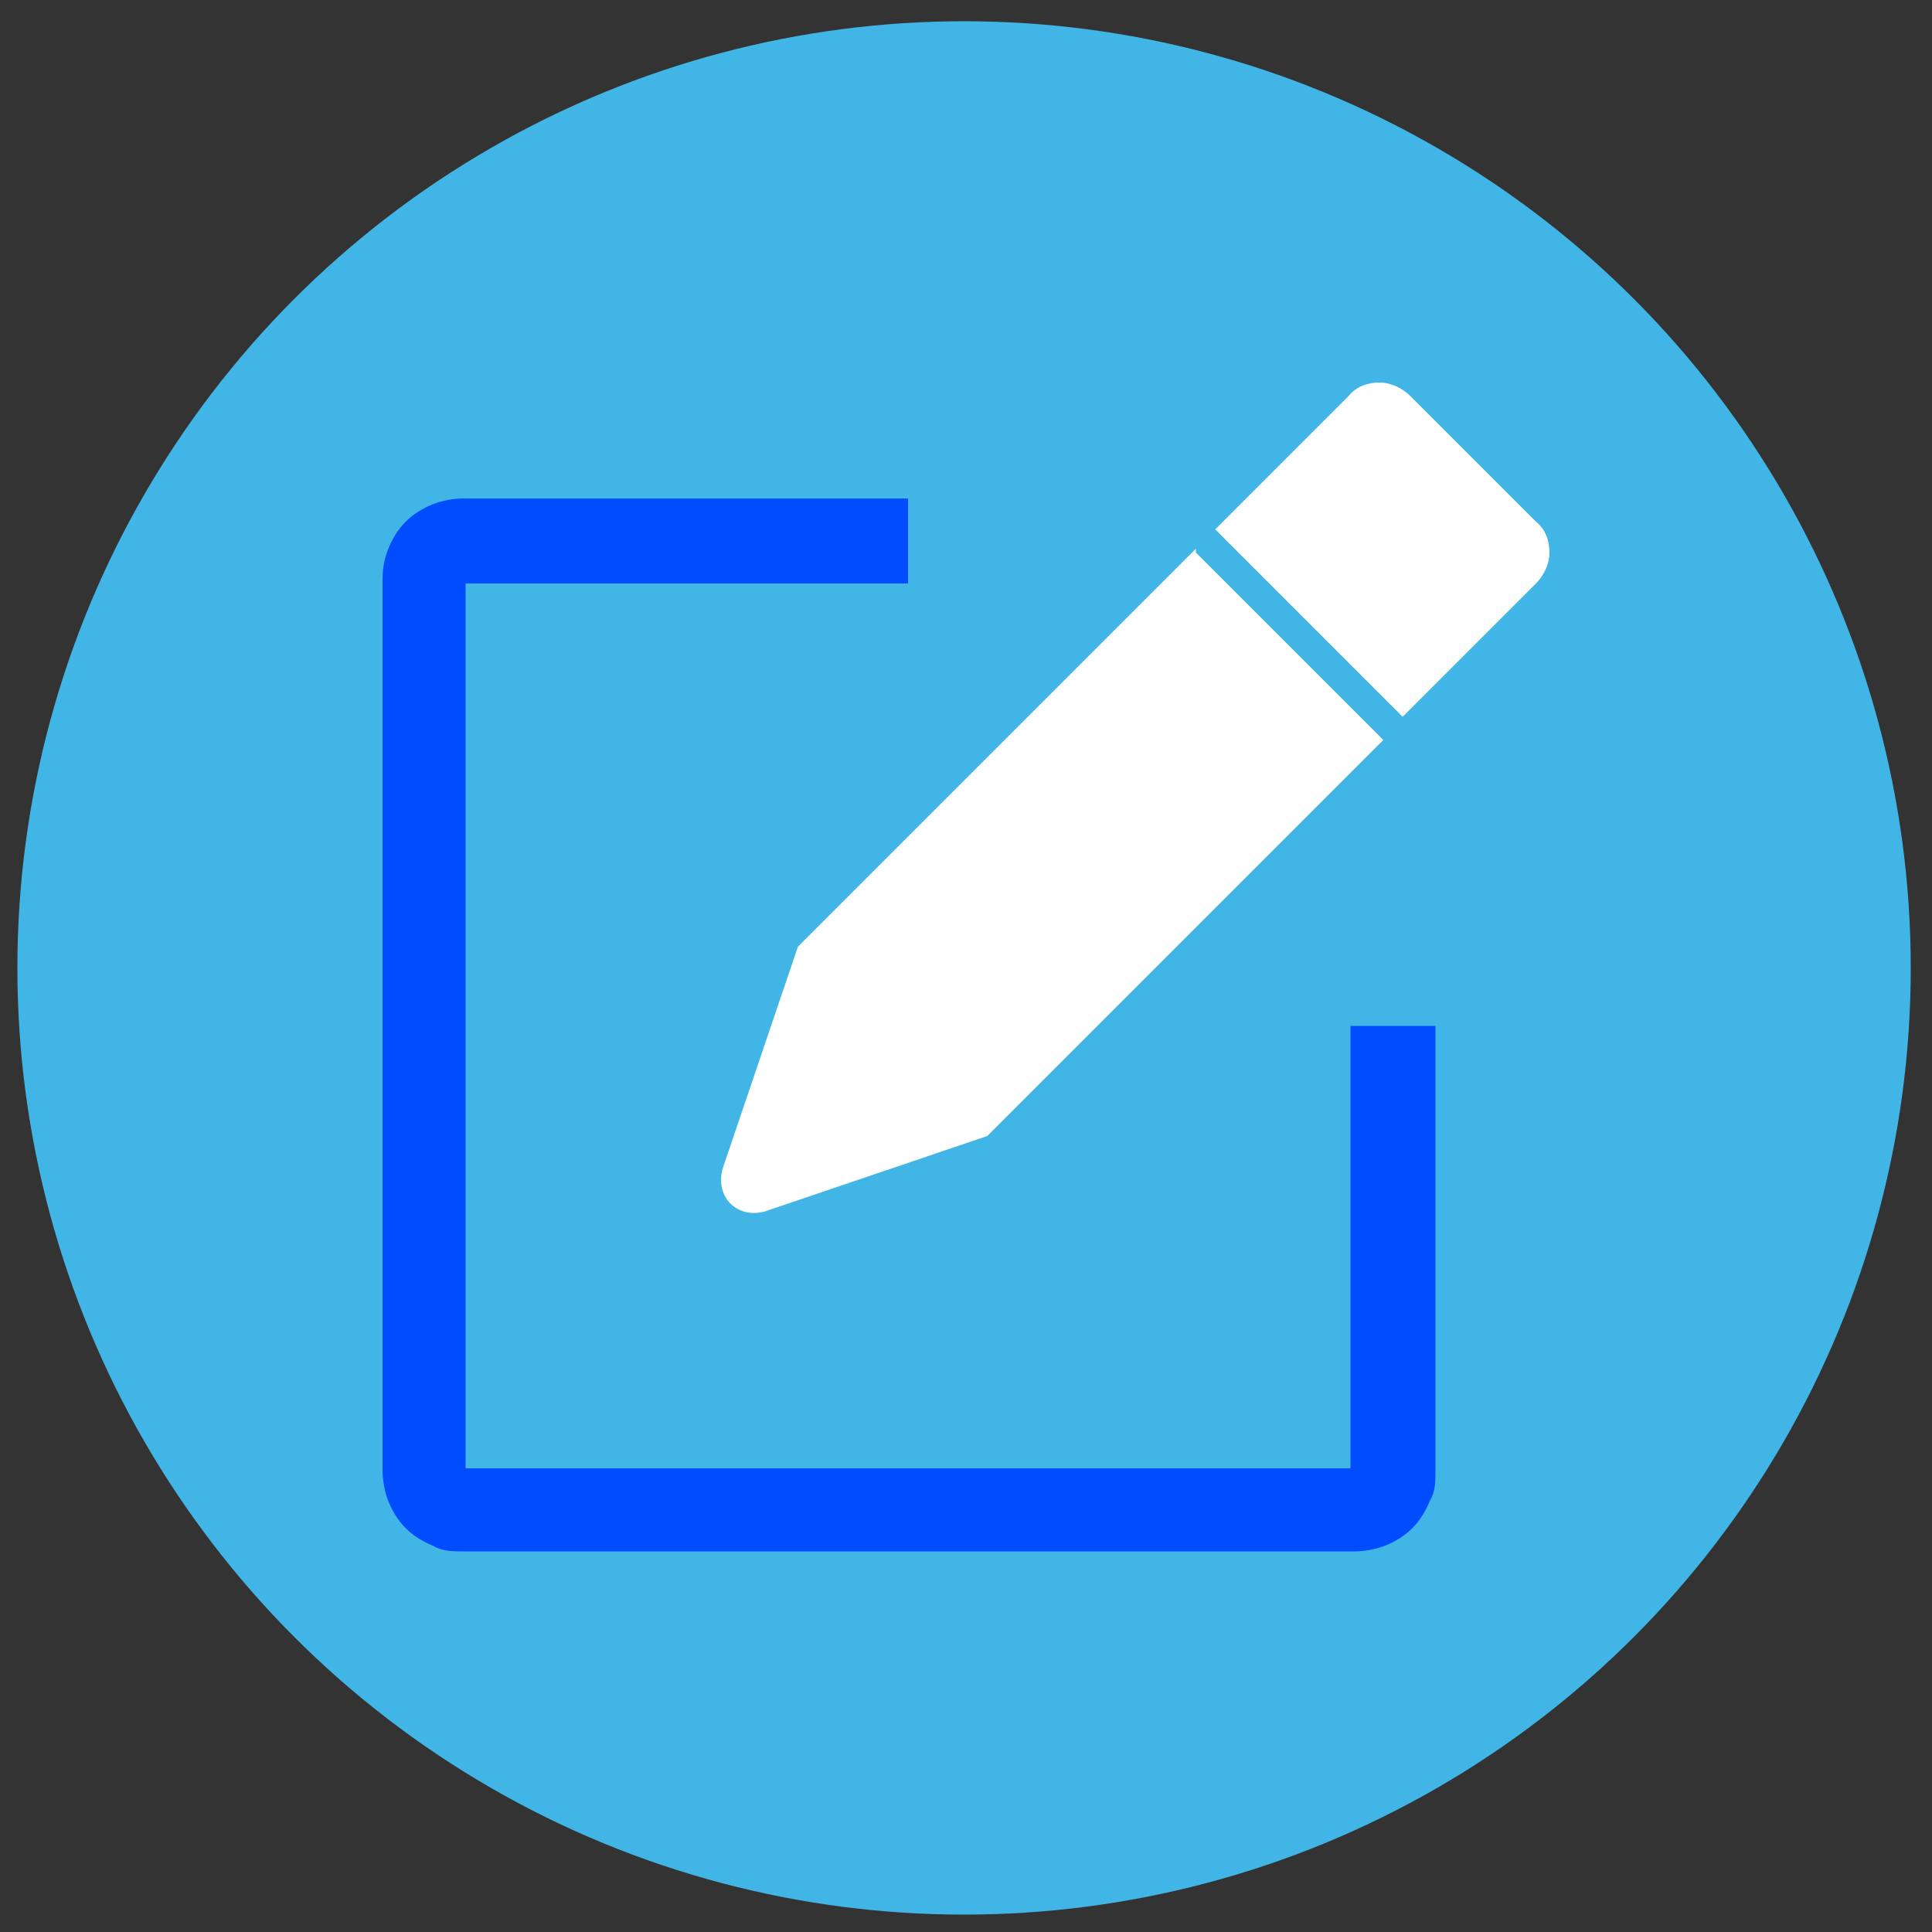
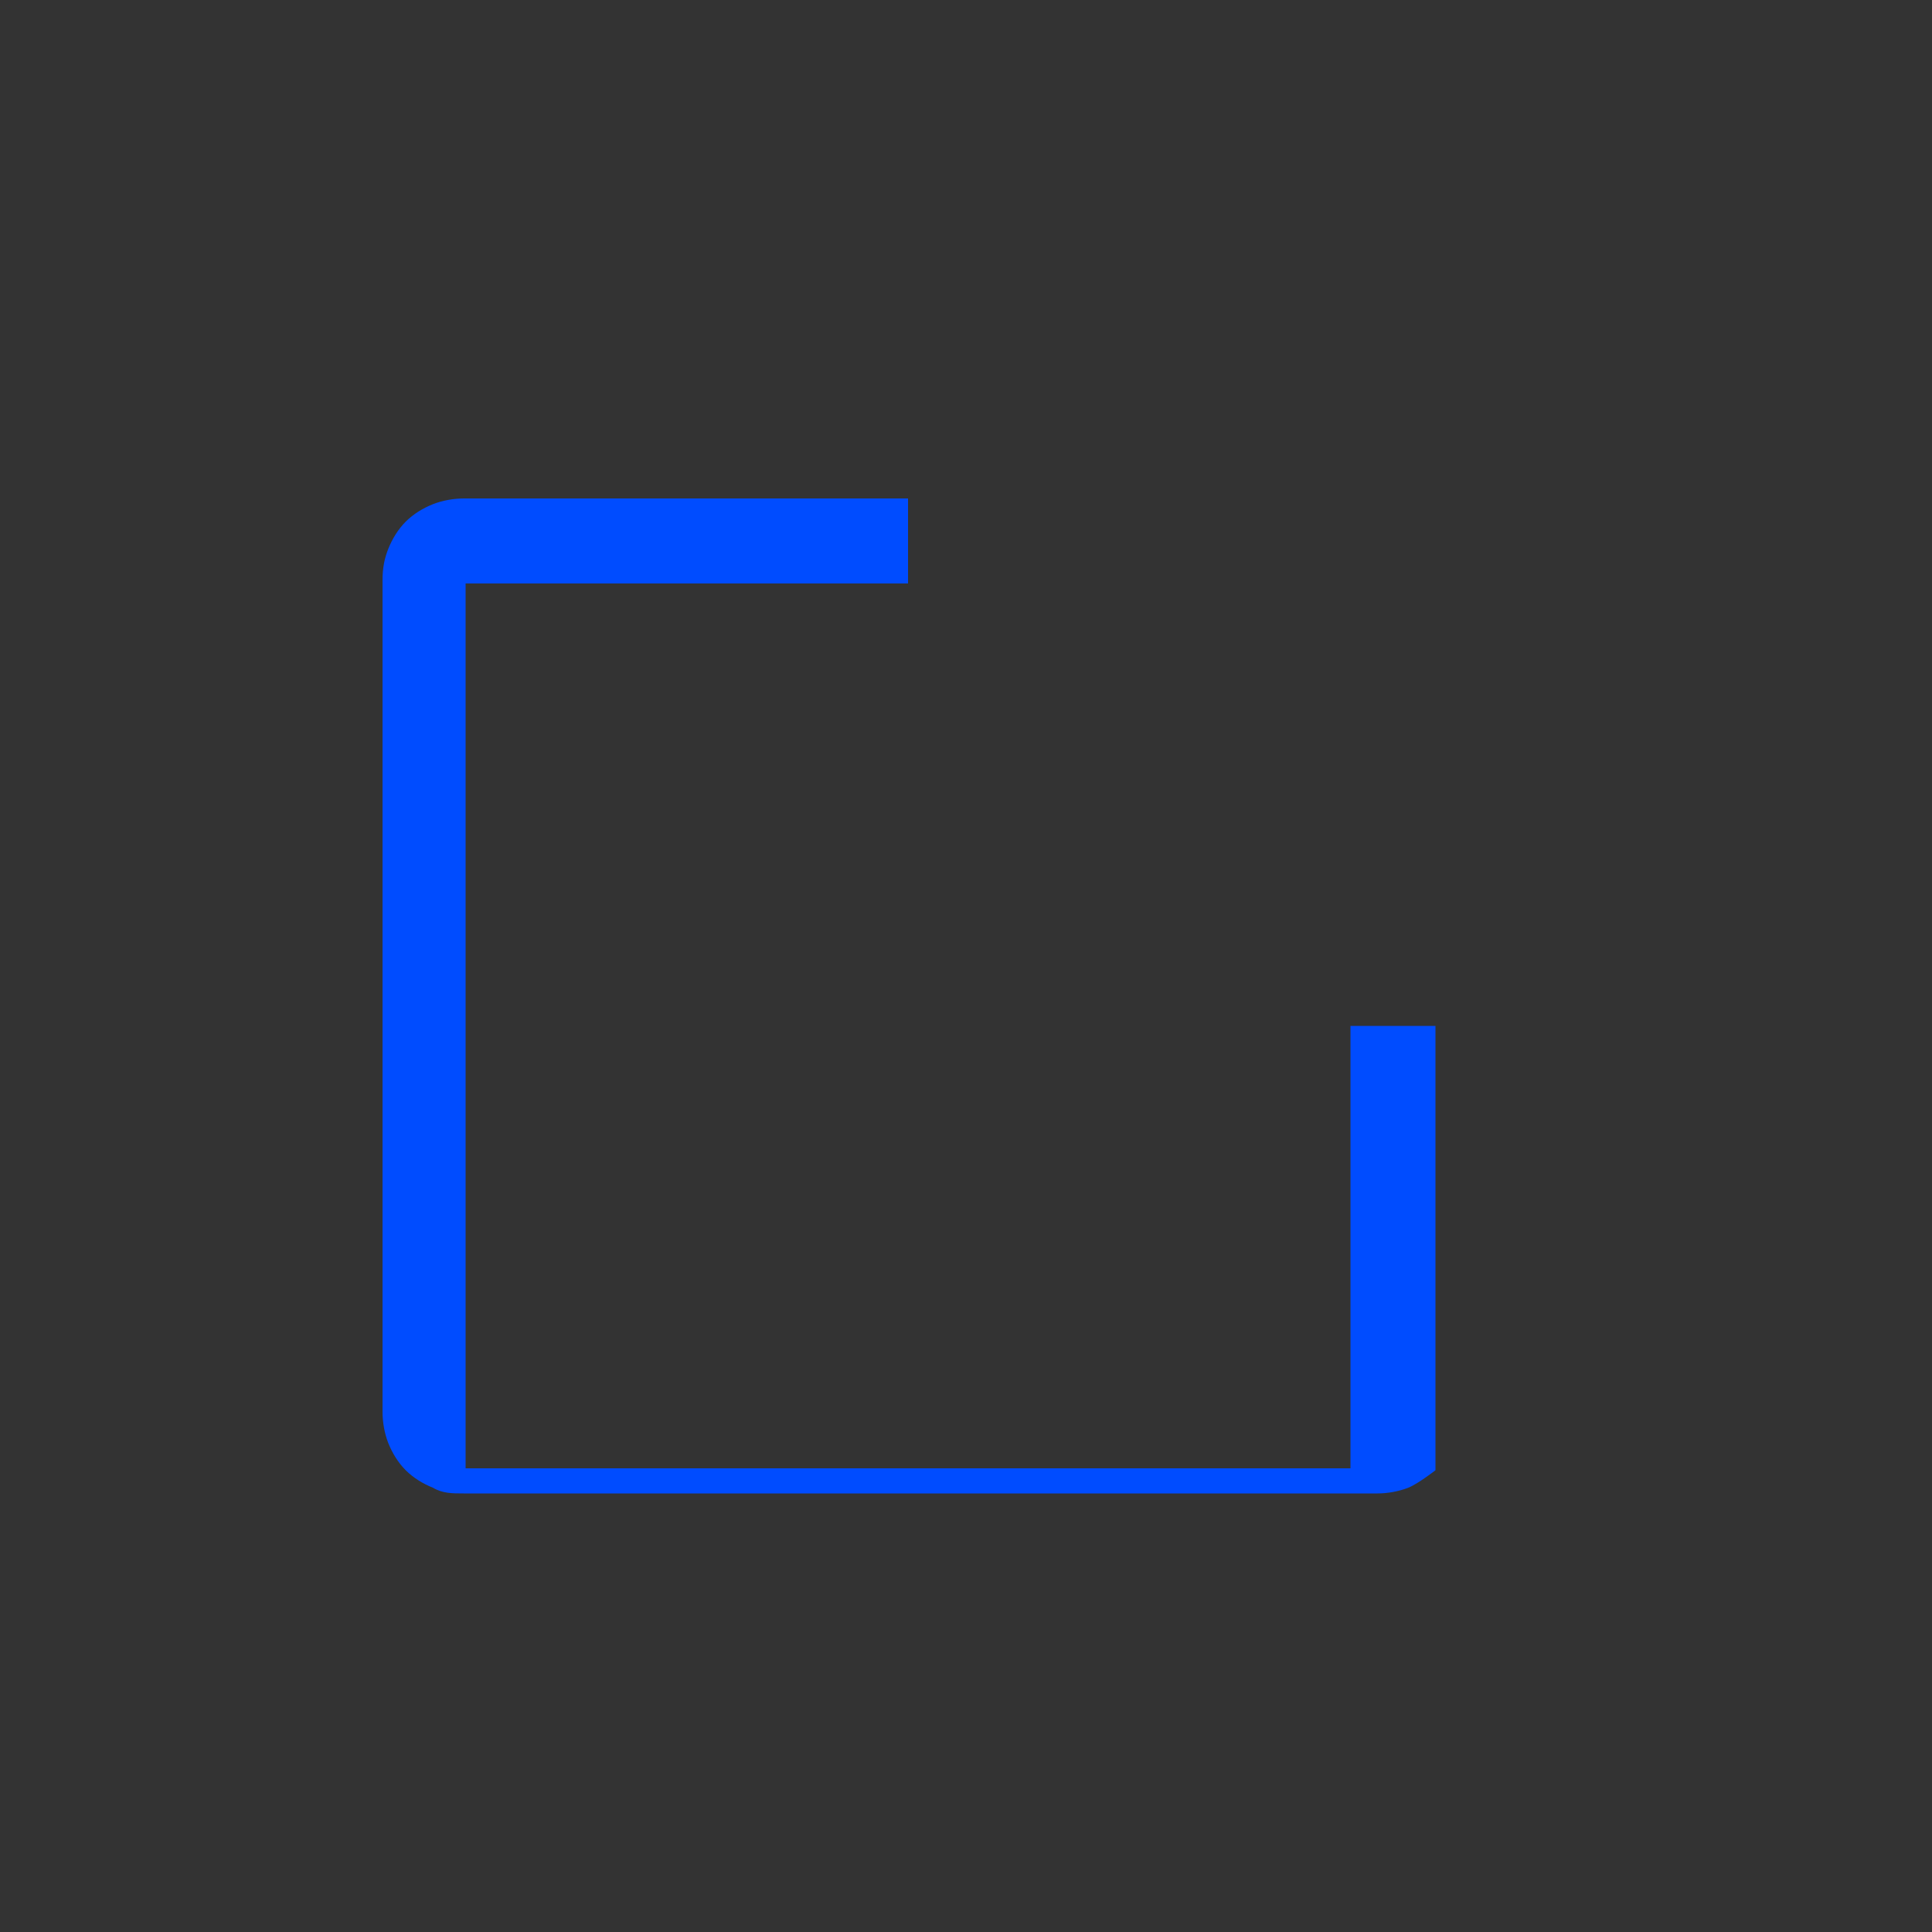
<svg xmlns="http://www.w3.org/2000/svg" version="1.1" viewBox="0 0 100 100">
  <rect x="0" y="0" width="100" height="100" fill="#333333" stroke="none" />
  <defs>
    <style>.cls-1 { fill: #004cff; } .cls-2 { fill: #fff; fill-rule: evenodd; } .cls-3 { fill: #41b6e6; }</style>
  </defs>
-   <circle class="cls-3" cx="49.9" cy="50.1" r="49" />
-   <path class="cls-1" d="M24,25.8h23v4.4h-22.9v45.8h45.8v-22.9h4.4v23c0,.6,0,1.1-.3,1.6-.2.5-.5,1-.9,1.4s-.9.7-1.4.9c-.5.2-1.1.3-1.6.3H24c-.6,0-1.1,0-1.6-.3-.5-.2-1-.5-1.4-.9s-.7-.9-.9-1.4c-.2-.5-.3-1.1-.3-1.6V30c0-.6.1-1.1.3-1.6.2-.5.5-1,.9-1.4s.9-.7,1.4-.9c.5-.2,1.1-.3,1.6-.3" />
-   <path class="cls-2" d="m61.9 28.4-20.6 20.6-3.9 11.5c-0.4 1.5 0.8 2.6 2.2 2.2l11.5-3.9 20.5-20.5-9.7-9.7m10.7 8.5 6.9-6.9c0.4-0.4 0.7-1 0.7-1.6s-0.2-1.2-0.7-1.6l-6.5-6.5c-0.4-0.4-1-0.7-1.6-0.7s-1.2 0.2-1.6 0.7l-6.9 6.9 9.7 9.7z" />
+   <path class="cls-1" d="M24,25.8h23v4.4h-22.9v45.8h45.8v-22.9h4.4v23s-.9.7-1.4.9c-.5.2-1.1.3-1.6.3H24c-.6,0-1.1,0-1.6-.3-.5-.2-1-.5-1.4-.9s-.7-.9-.9-1.4c-.2-.5-.3-1.1-.3-1.6V30c0-.6.1-1.1.3-1.6.2-.5.5-1,.9-1.4s.9-.7,1.4-.9c.5-.2,1.1-.3,1.6-.3" />
</svg>